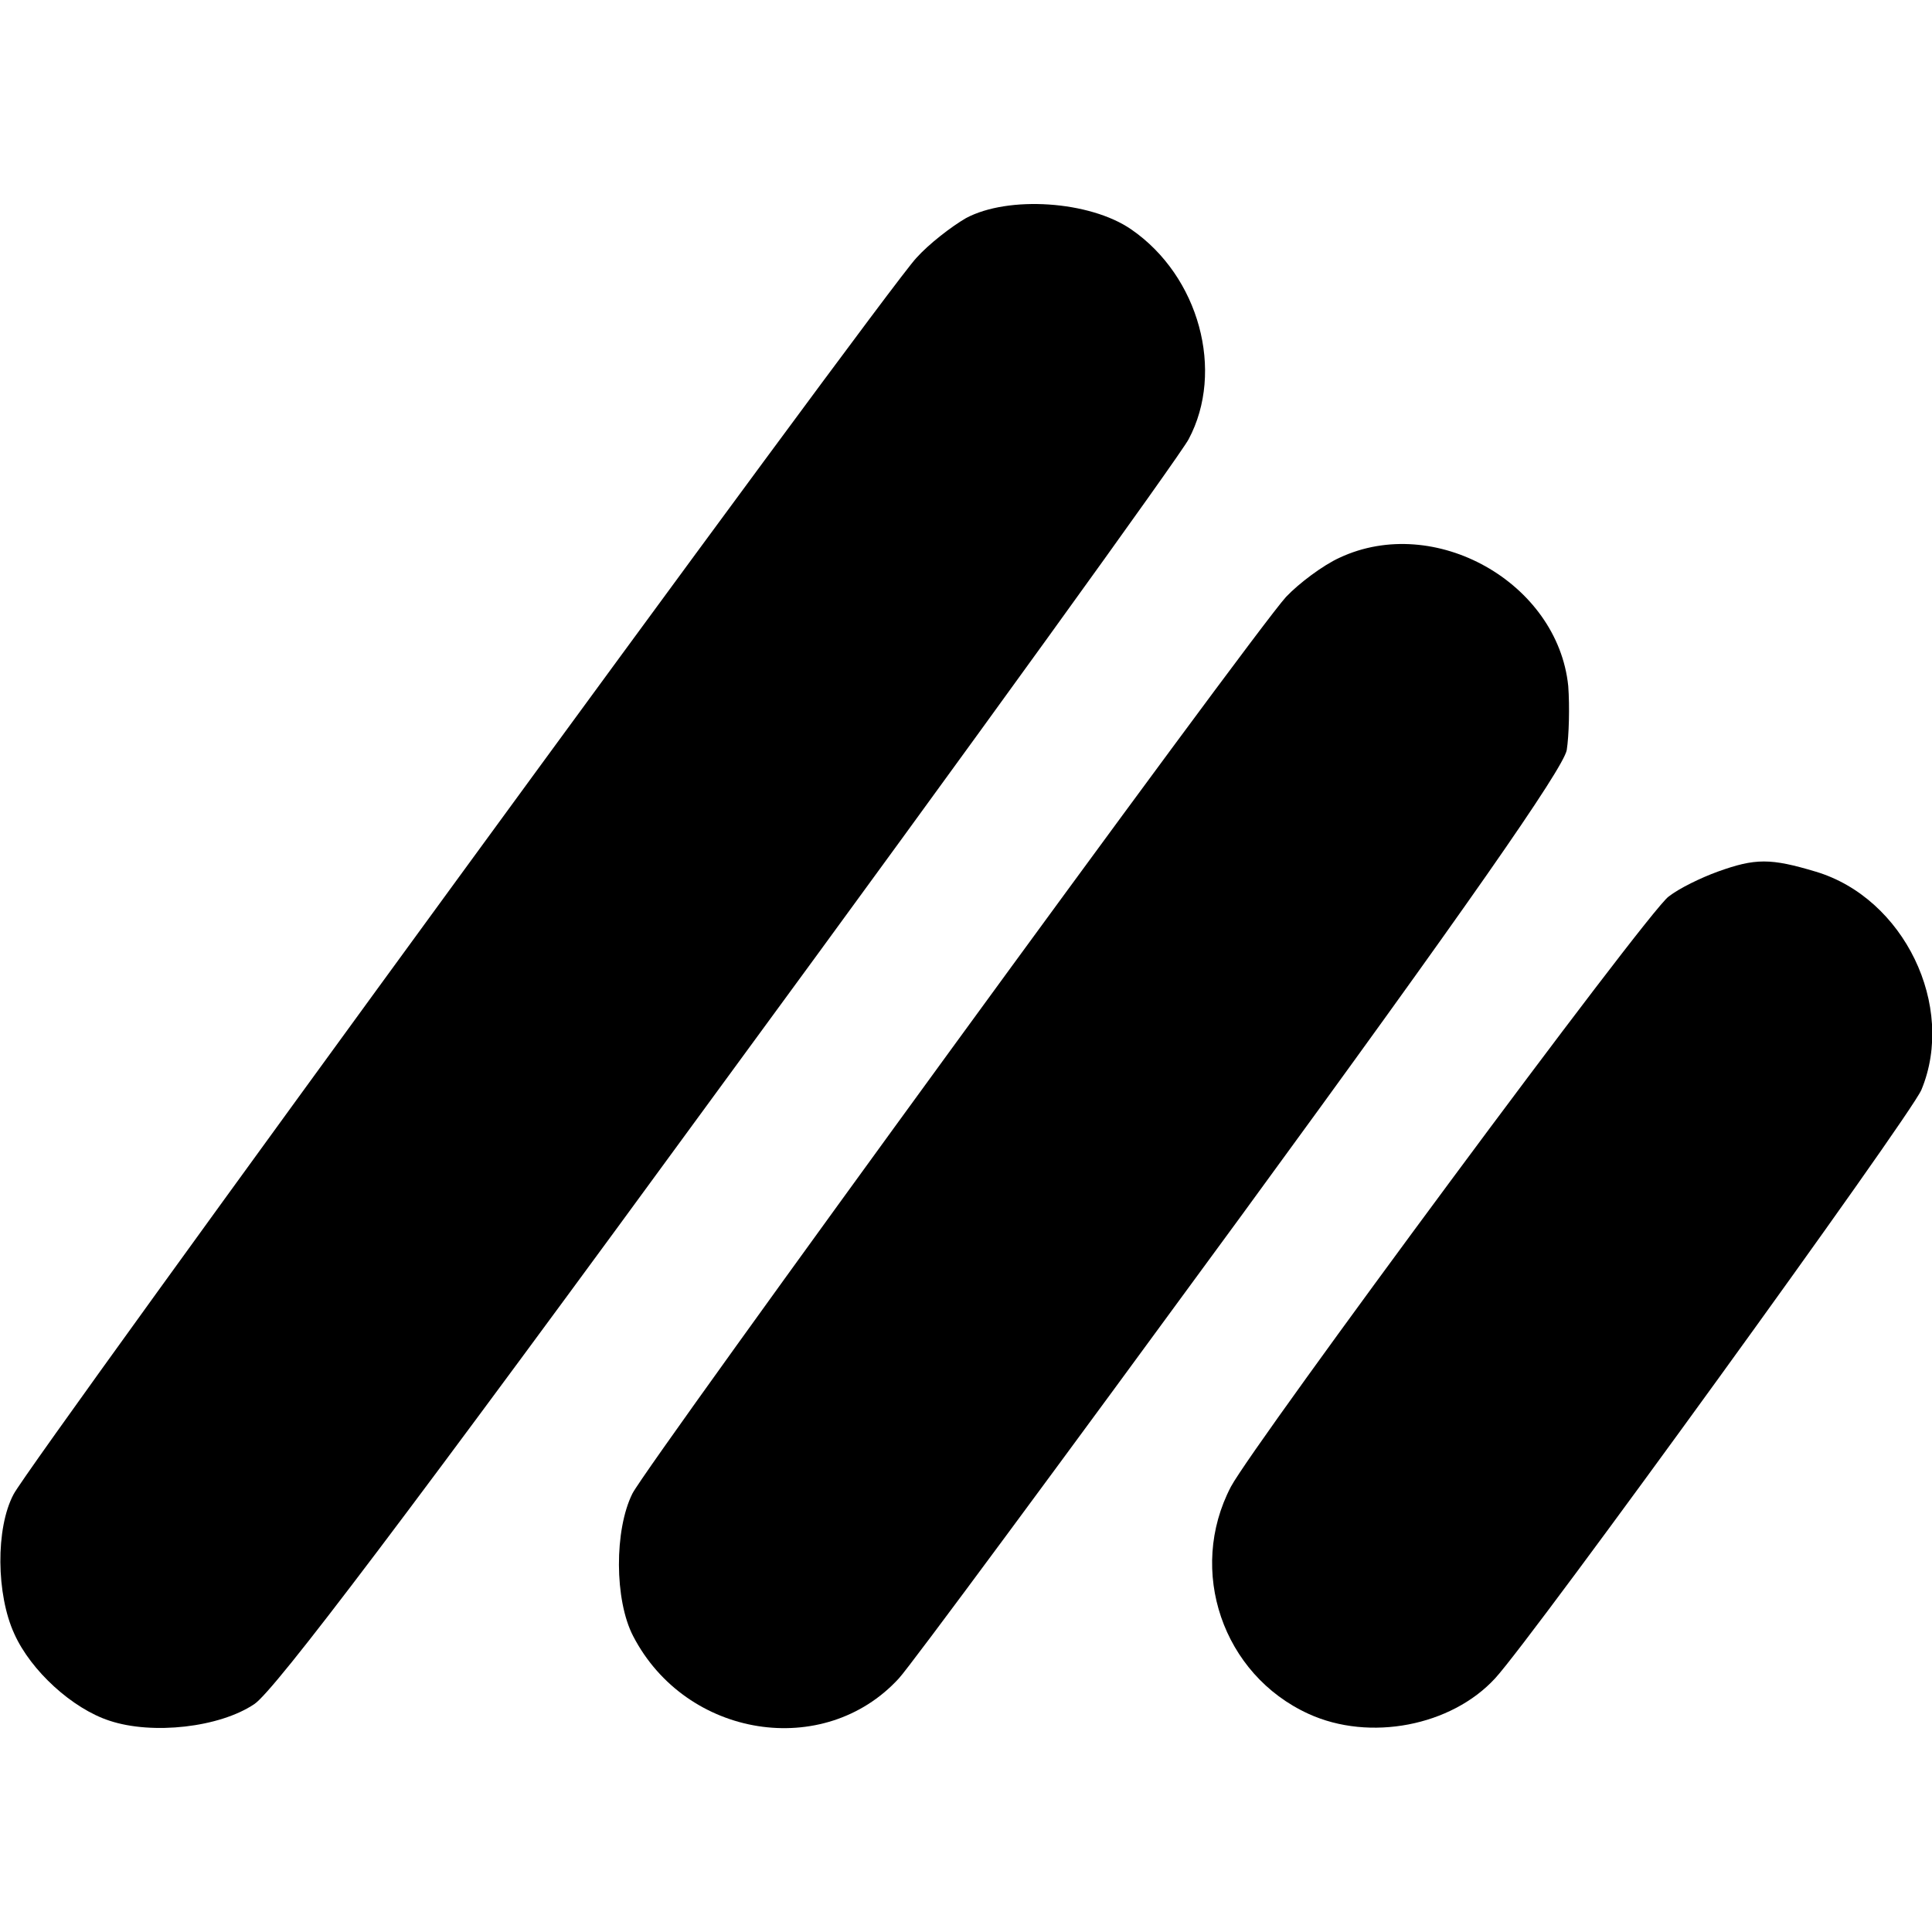
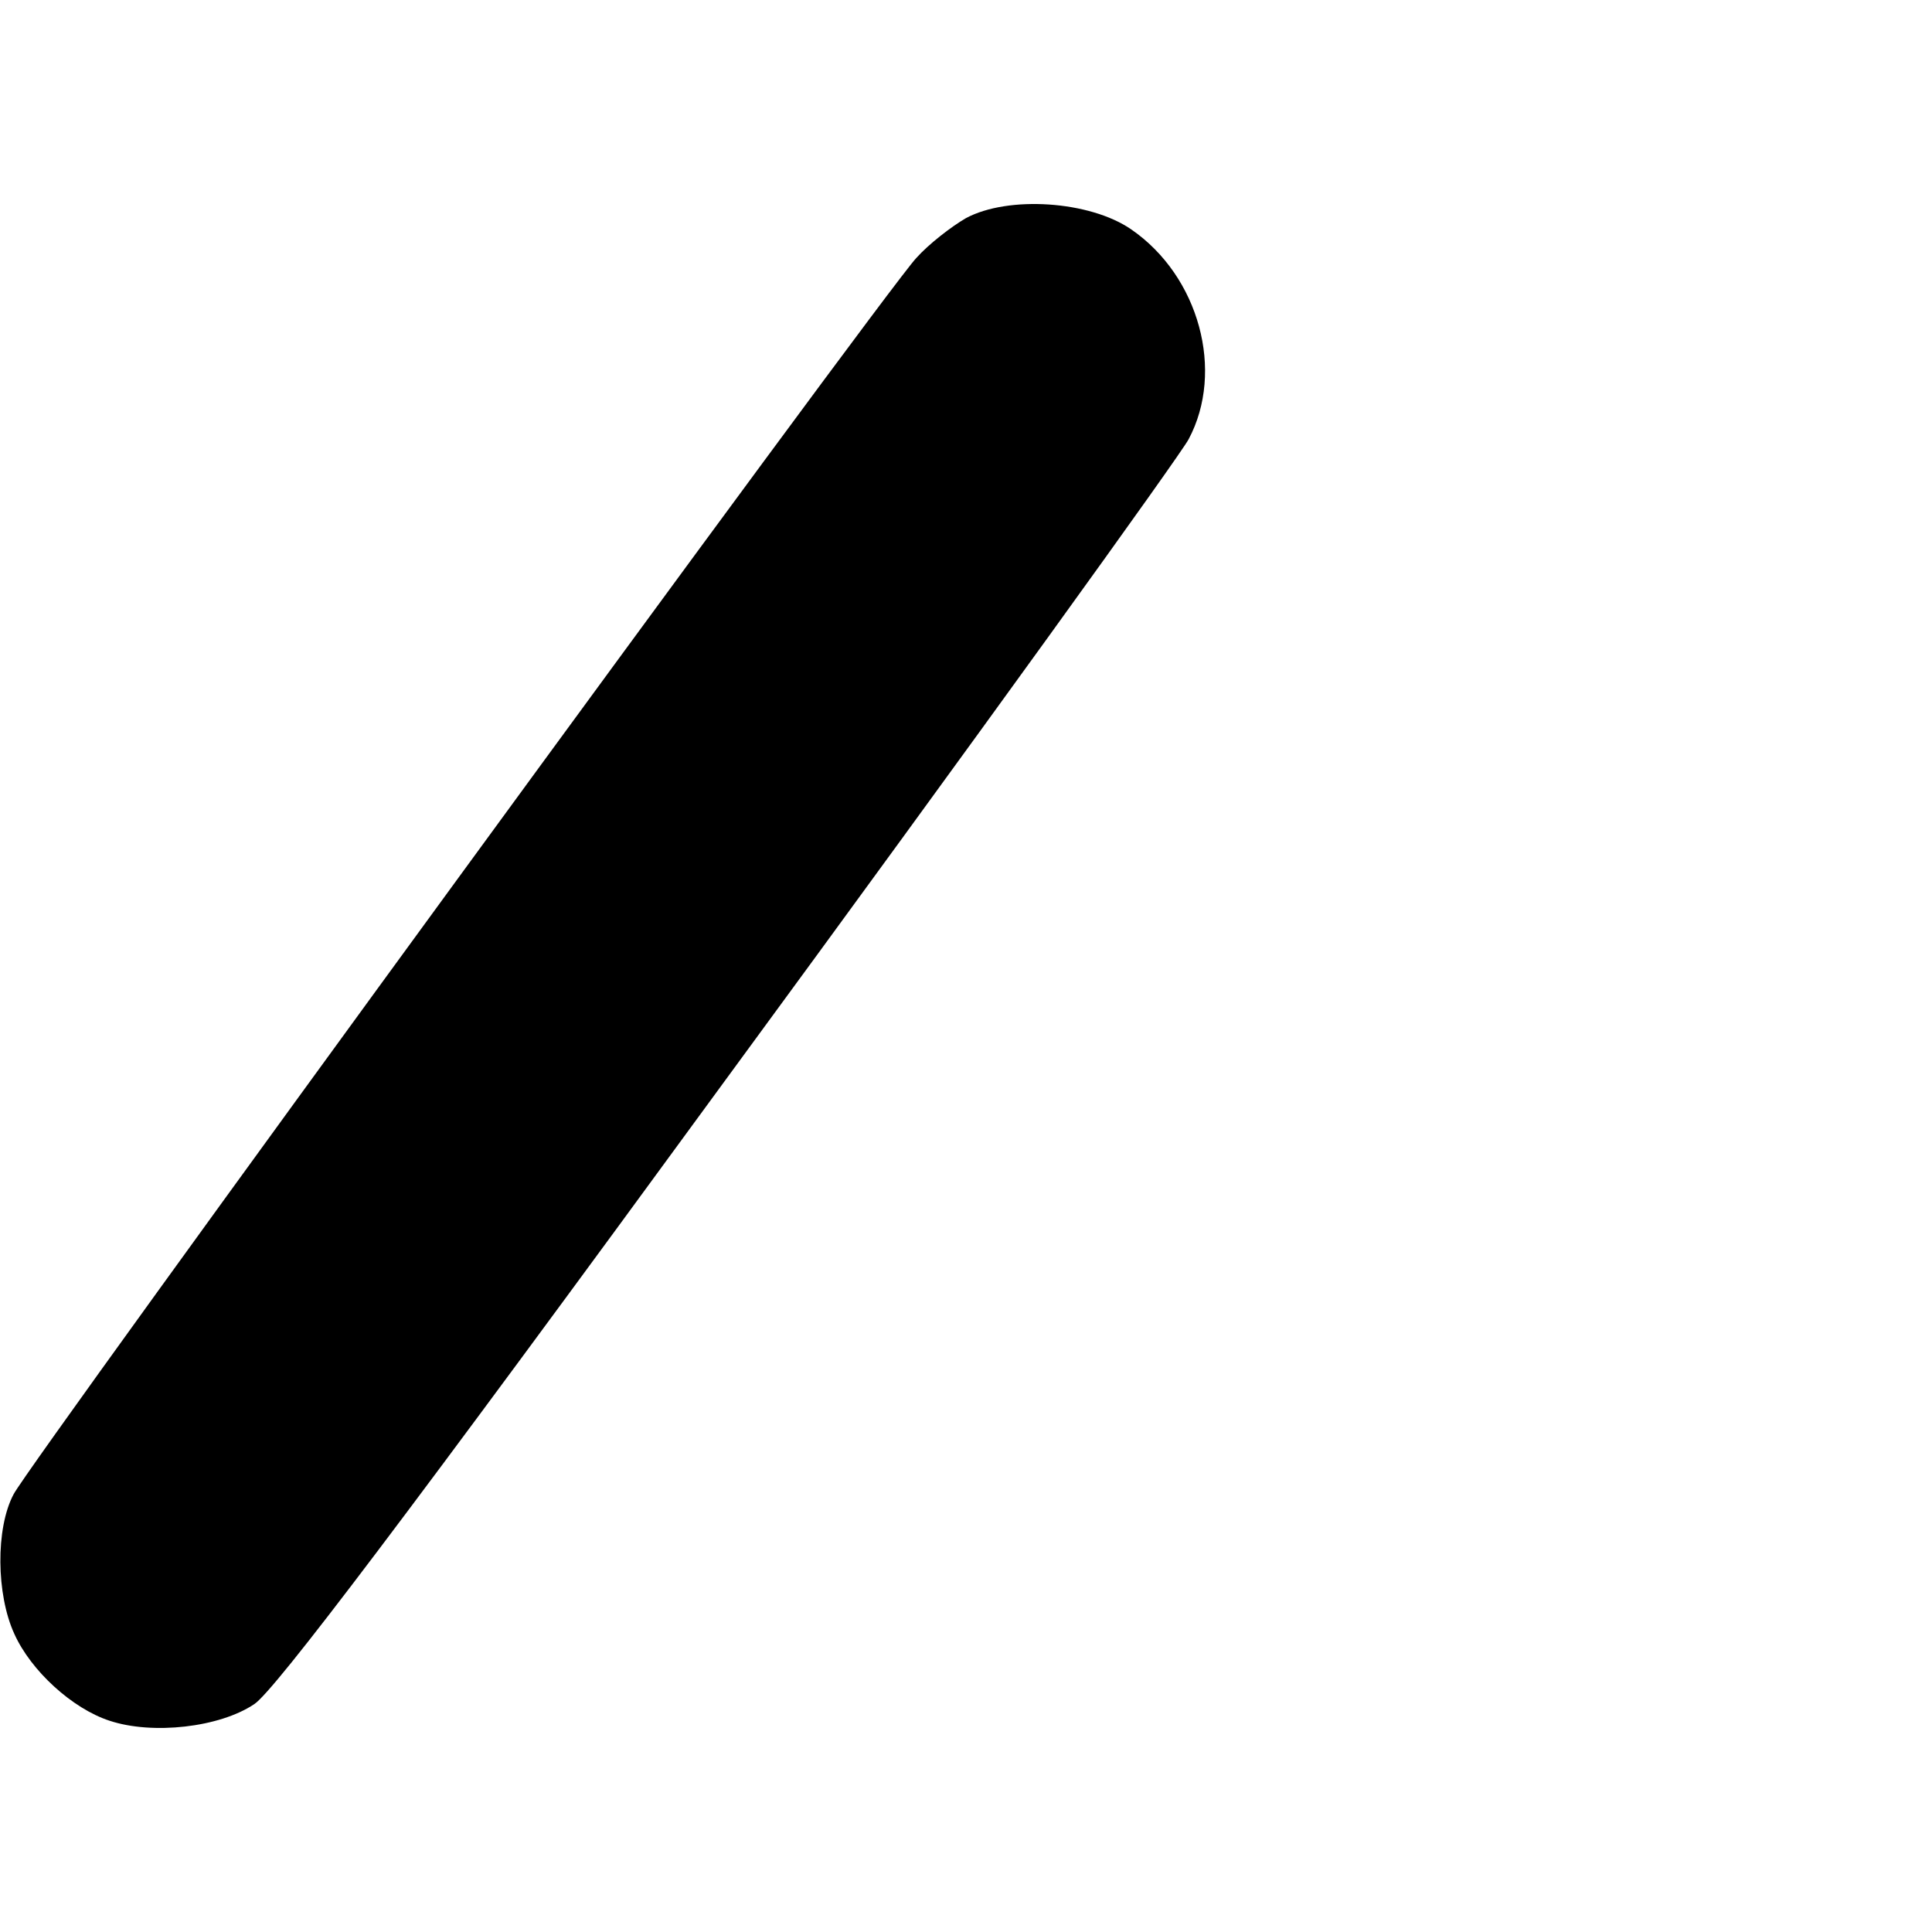
<svg xmlns="http://www.w3.org/2000/svg" version="1.0" width="256pt" height="256pt" viewBox="0 0 256 256" preserveAspectRatio="xMidYMid meet">
  <g transform="translate(0,256) scale(0.1,-0.1)" fill="#000000" stroke="none">
    <path d="M1280 2271 c-19 -11 -49 -34 -66 -53 -43 -46 -1174 -1595 -1196 -1638 -24 -45 -23 -133 1 -185 22 -49 77 -99 126 -115 57 -19 146 -9 192 22 27 18 202 249 628 832 325 443 599 823 610 844 48 90 14 216 -76 278 -55 38 -163 45 -219 15z" />
-     <path d="M1775 1821 c-22 -10 -54 -34 -71 -52 -44 -48 -845 -1147 -866 -1188 -24 -48 -24 -141 1 -189 70 -135 253 -164 352 -56 15 16 218 291 453 612 299 409 427 593 432 618 3 19 4 58 2 85 -14 137 -177 229 -303 170z" />
-     <path d="M2276 1405 c-22 -8 -51 -22 -65 -33 -28 -20 -549 -724 -580 -782 -58 -111 -11 -249 103 -301 81 -37 189 -16 247 47 50 54 551 746 565 780 46 111 -23 254 -140 289 -60 18 -80 18 -130 0z" />
  </g>
</svg>